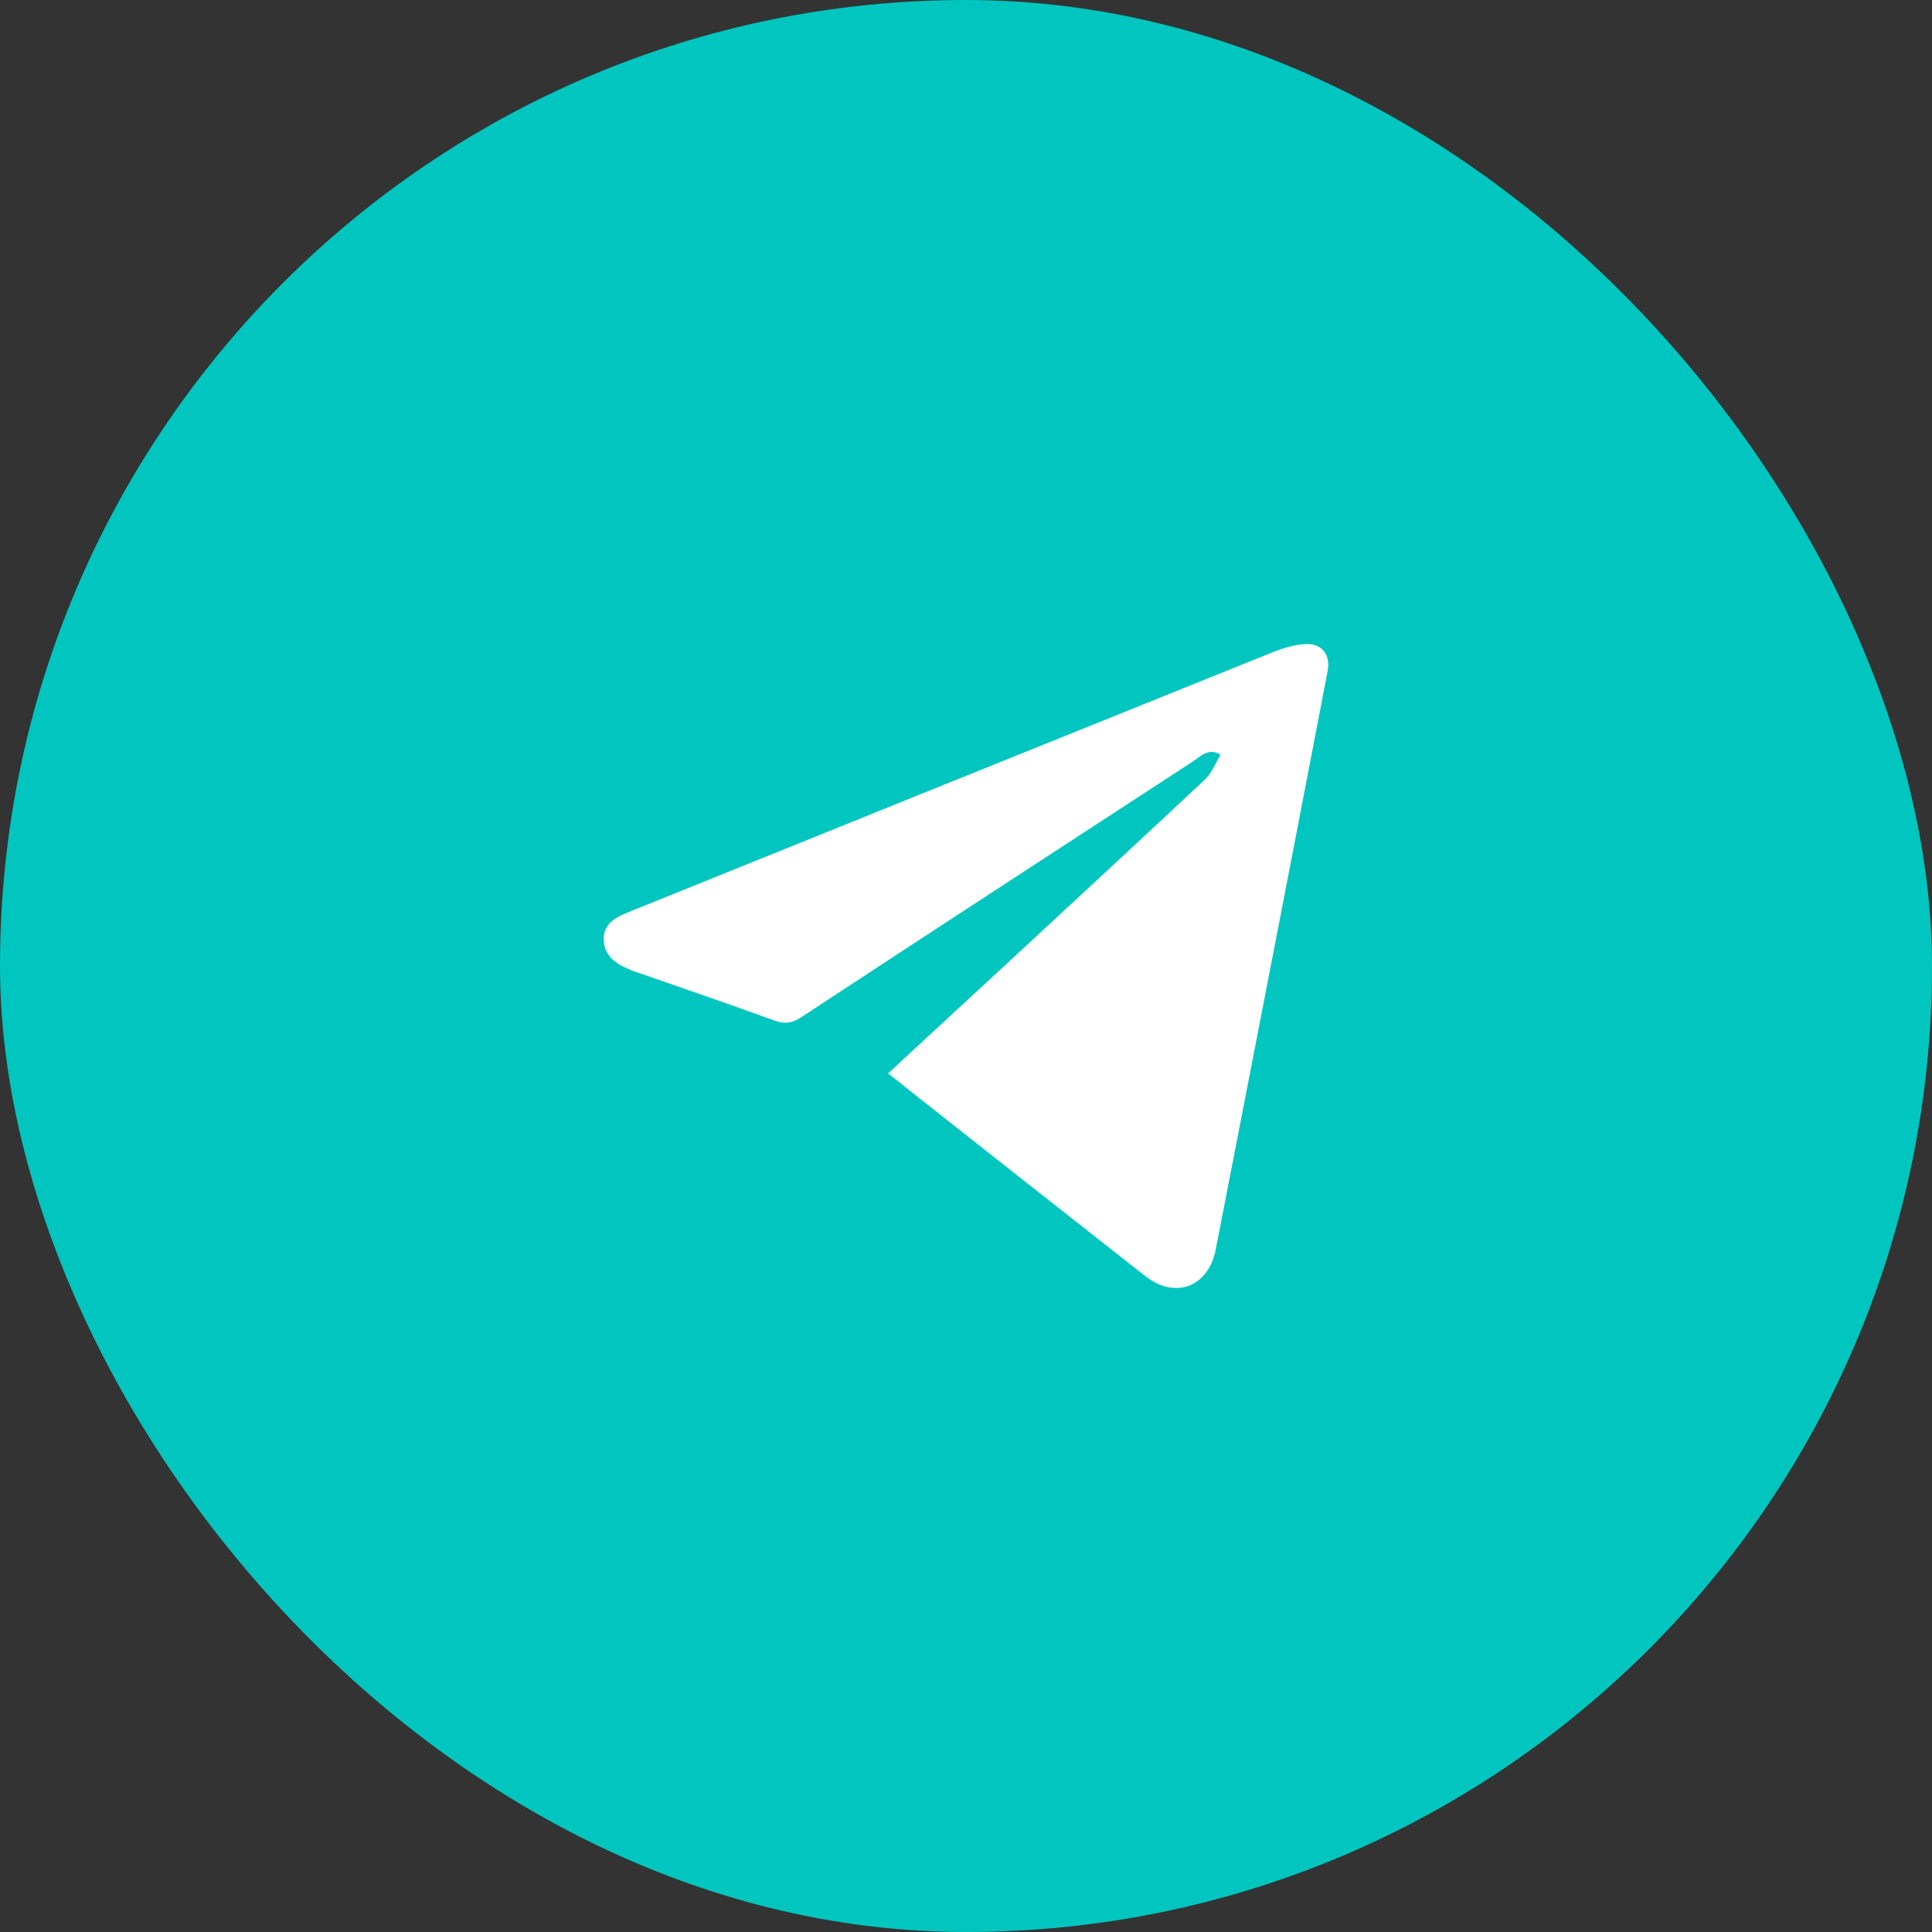
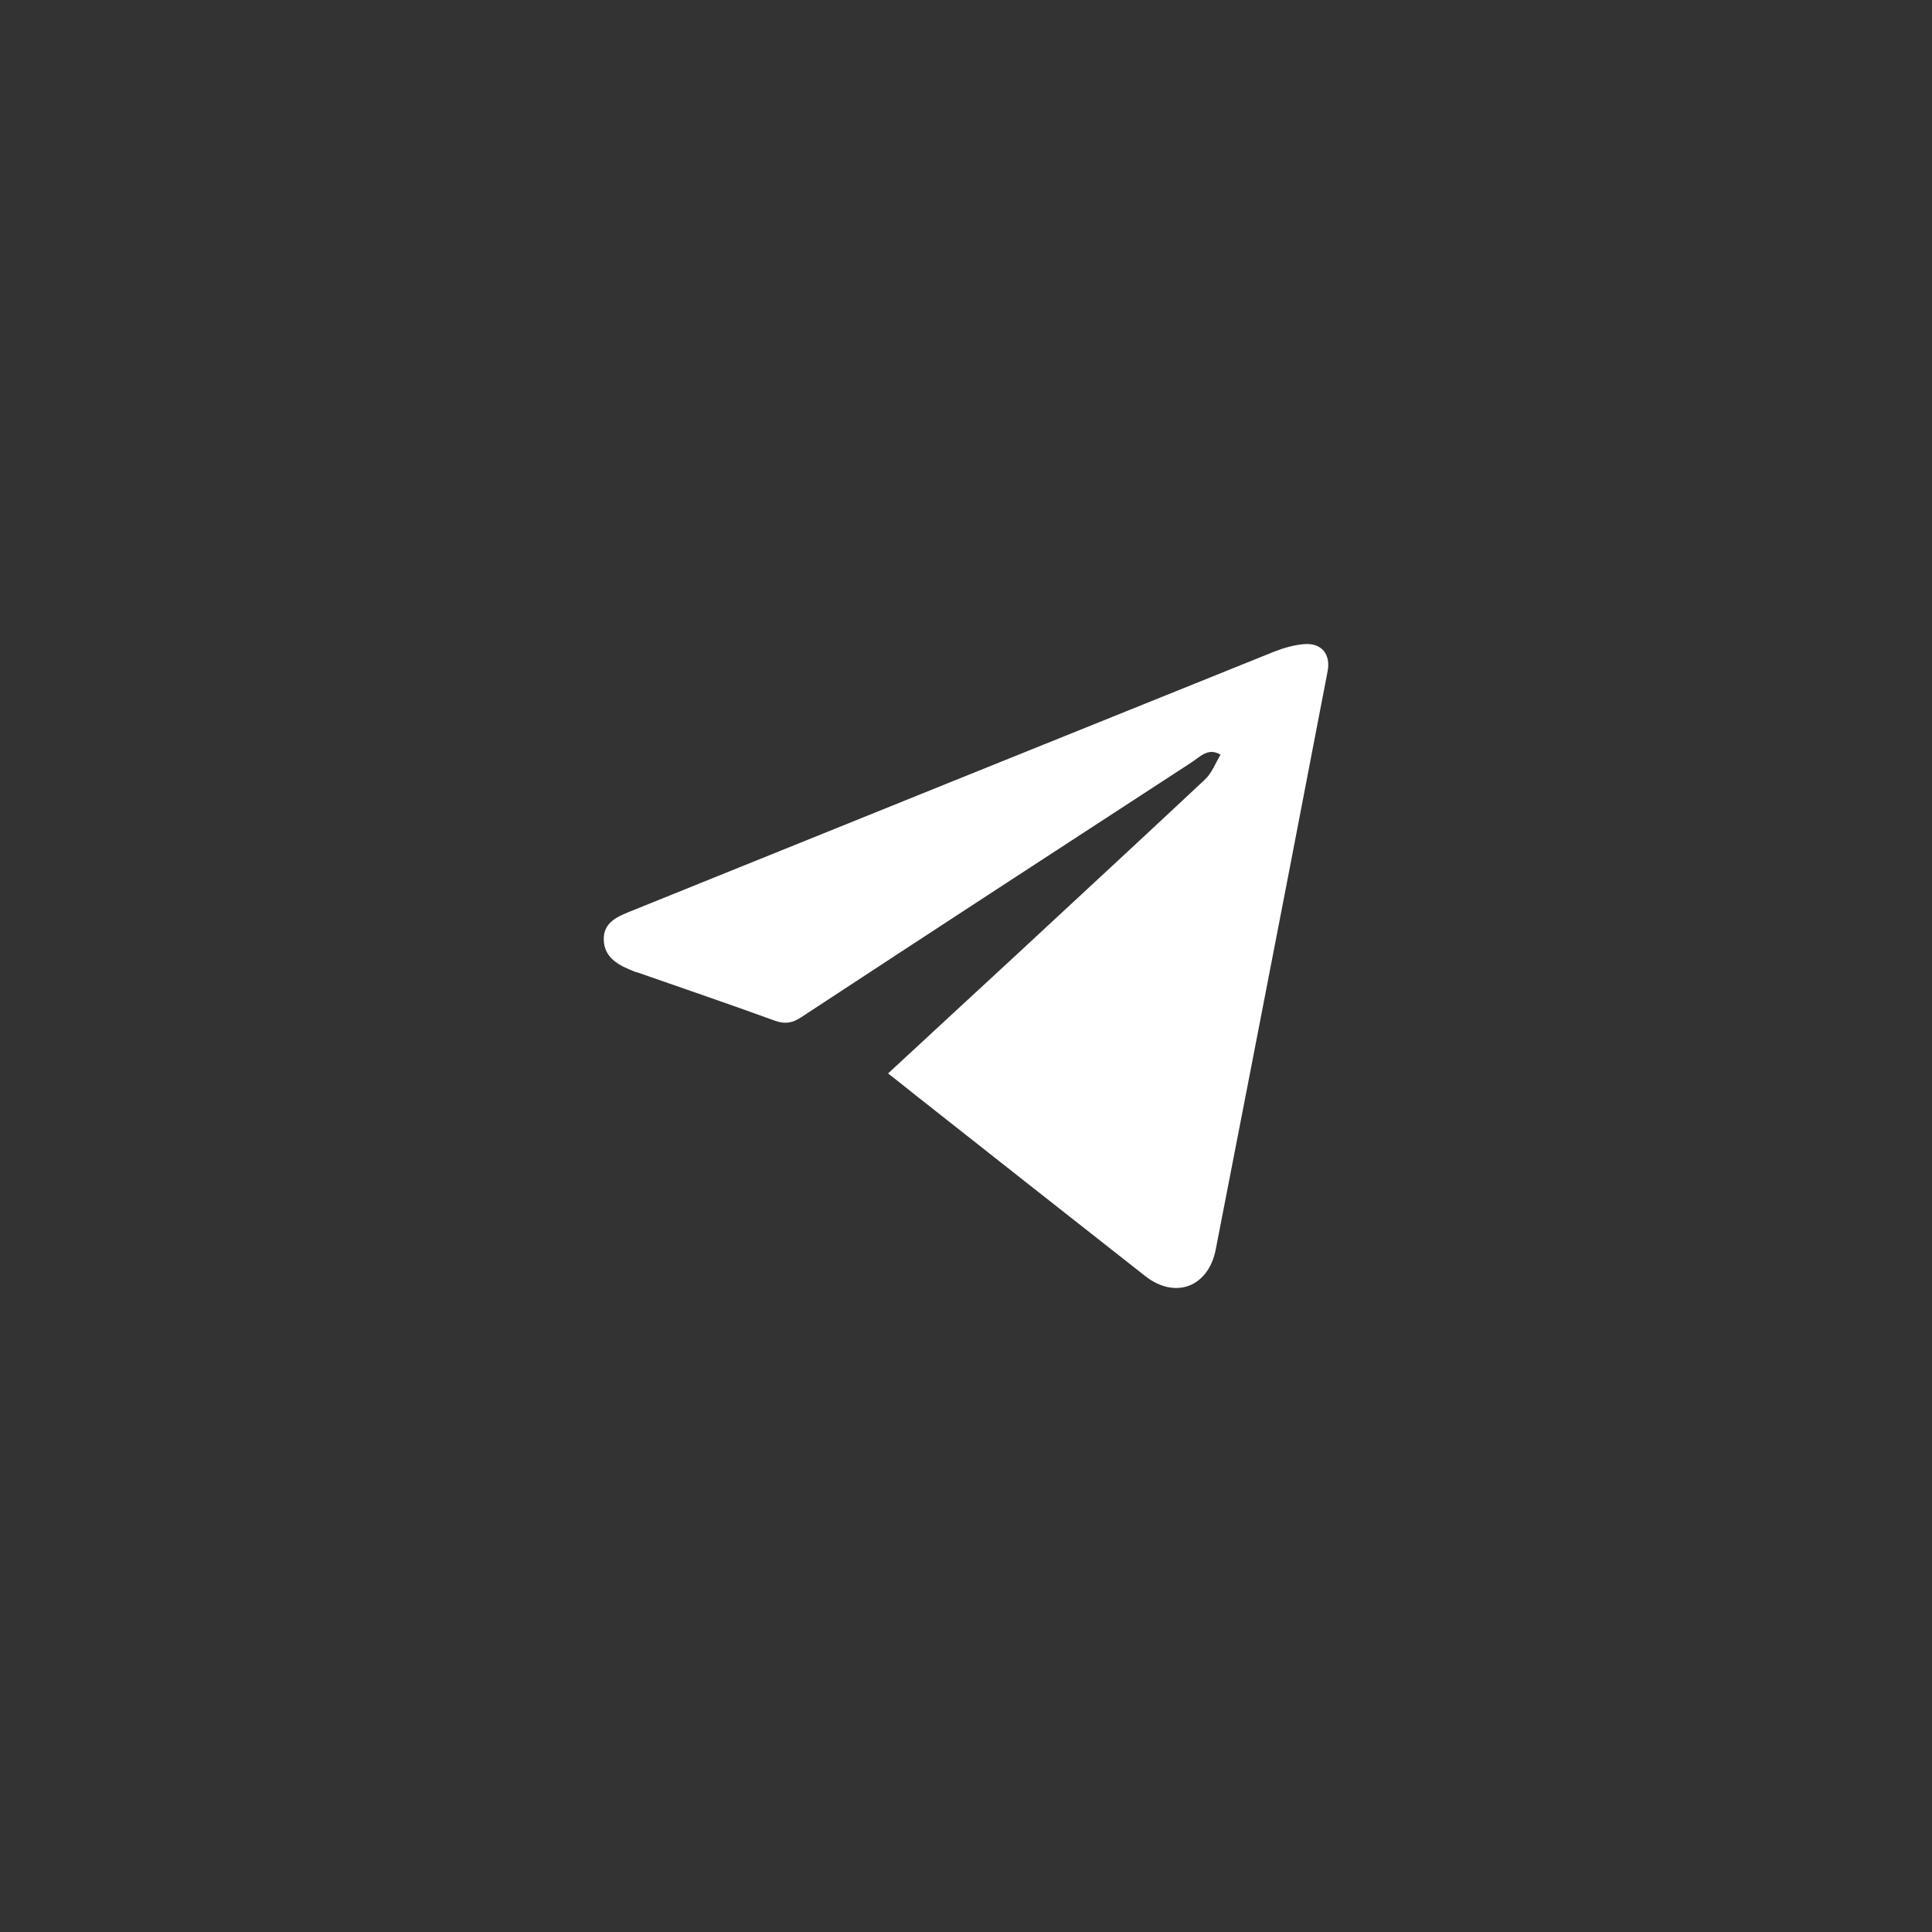
<svg xmlns="http://www.w3.org/2000/svg" width="48" height="48" viewBox="0 0 48 48" fill="none">
  <rect x="0" y="0" width="48" height="48" fill="#333333" stroke="none" />
-   <rect width="48" height="48" rx="24" fill="#00C6BF" />
  <path d="M22.064 26.669C23.162 25.65 24.224 24.674 25.286 23.69C26.834 22.251 28.389 20.819 29.93 19.373C30.106 19.214 30.197 18.961 30.324 18.751C30.021 18.563 29.817 18.802 29.606 18.939C26.37 21.044 23.133 23.155 19.904 25.274C19.686 25.419 19.503 25.447 19.257 25.361C18.124 24.948 16.977 24.558 15.838 24.16C15.816 24.153 15.788 24.153 15.767 24.139C15.394 23.994 15.014 23.813 15 23.35C14.986 22.895 15.38 22.757 15.718 22.62C21.03 20.472 26.342 18.332 31.654 16.191C31.893 16.097 32.146 16.025 32.399 16.003C32.828 15.967 33.068 16.249 32.983 16.683C32.35 19.988 31.71 23.292 31.07 26.59C30.781 28.08 30.493 29.562 30.204 31.045C30.021 31.977 29.198 32.288 28.452 31.703C26.517 30.184 24.583 28.658 22.648 27.132C22.479 26.995 22.296 26.85 22.064 26.669Z" fill="white" />
</svg>